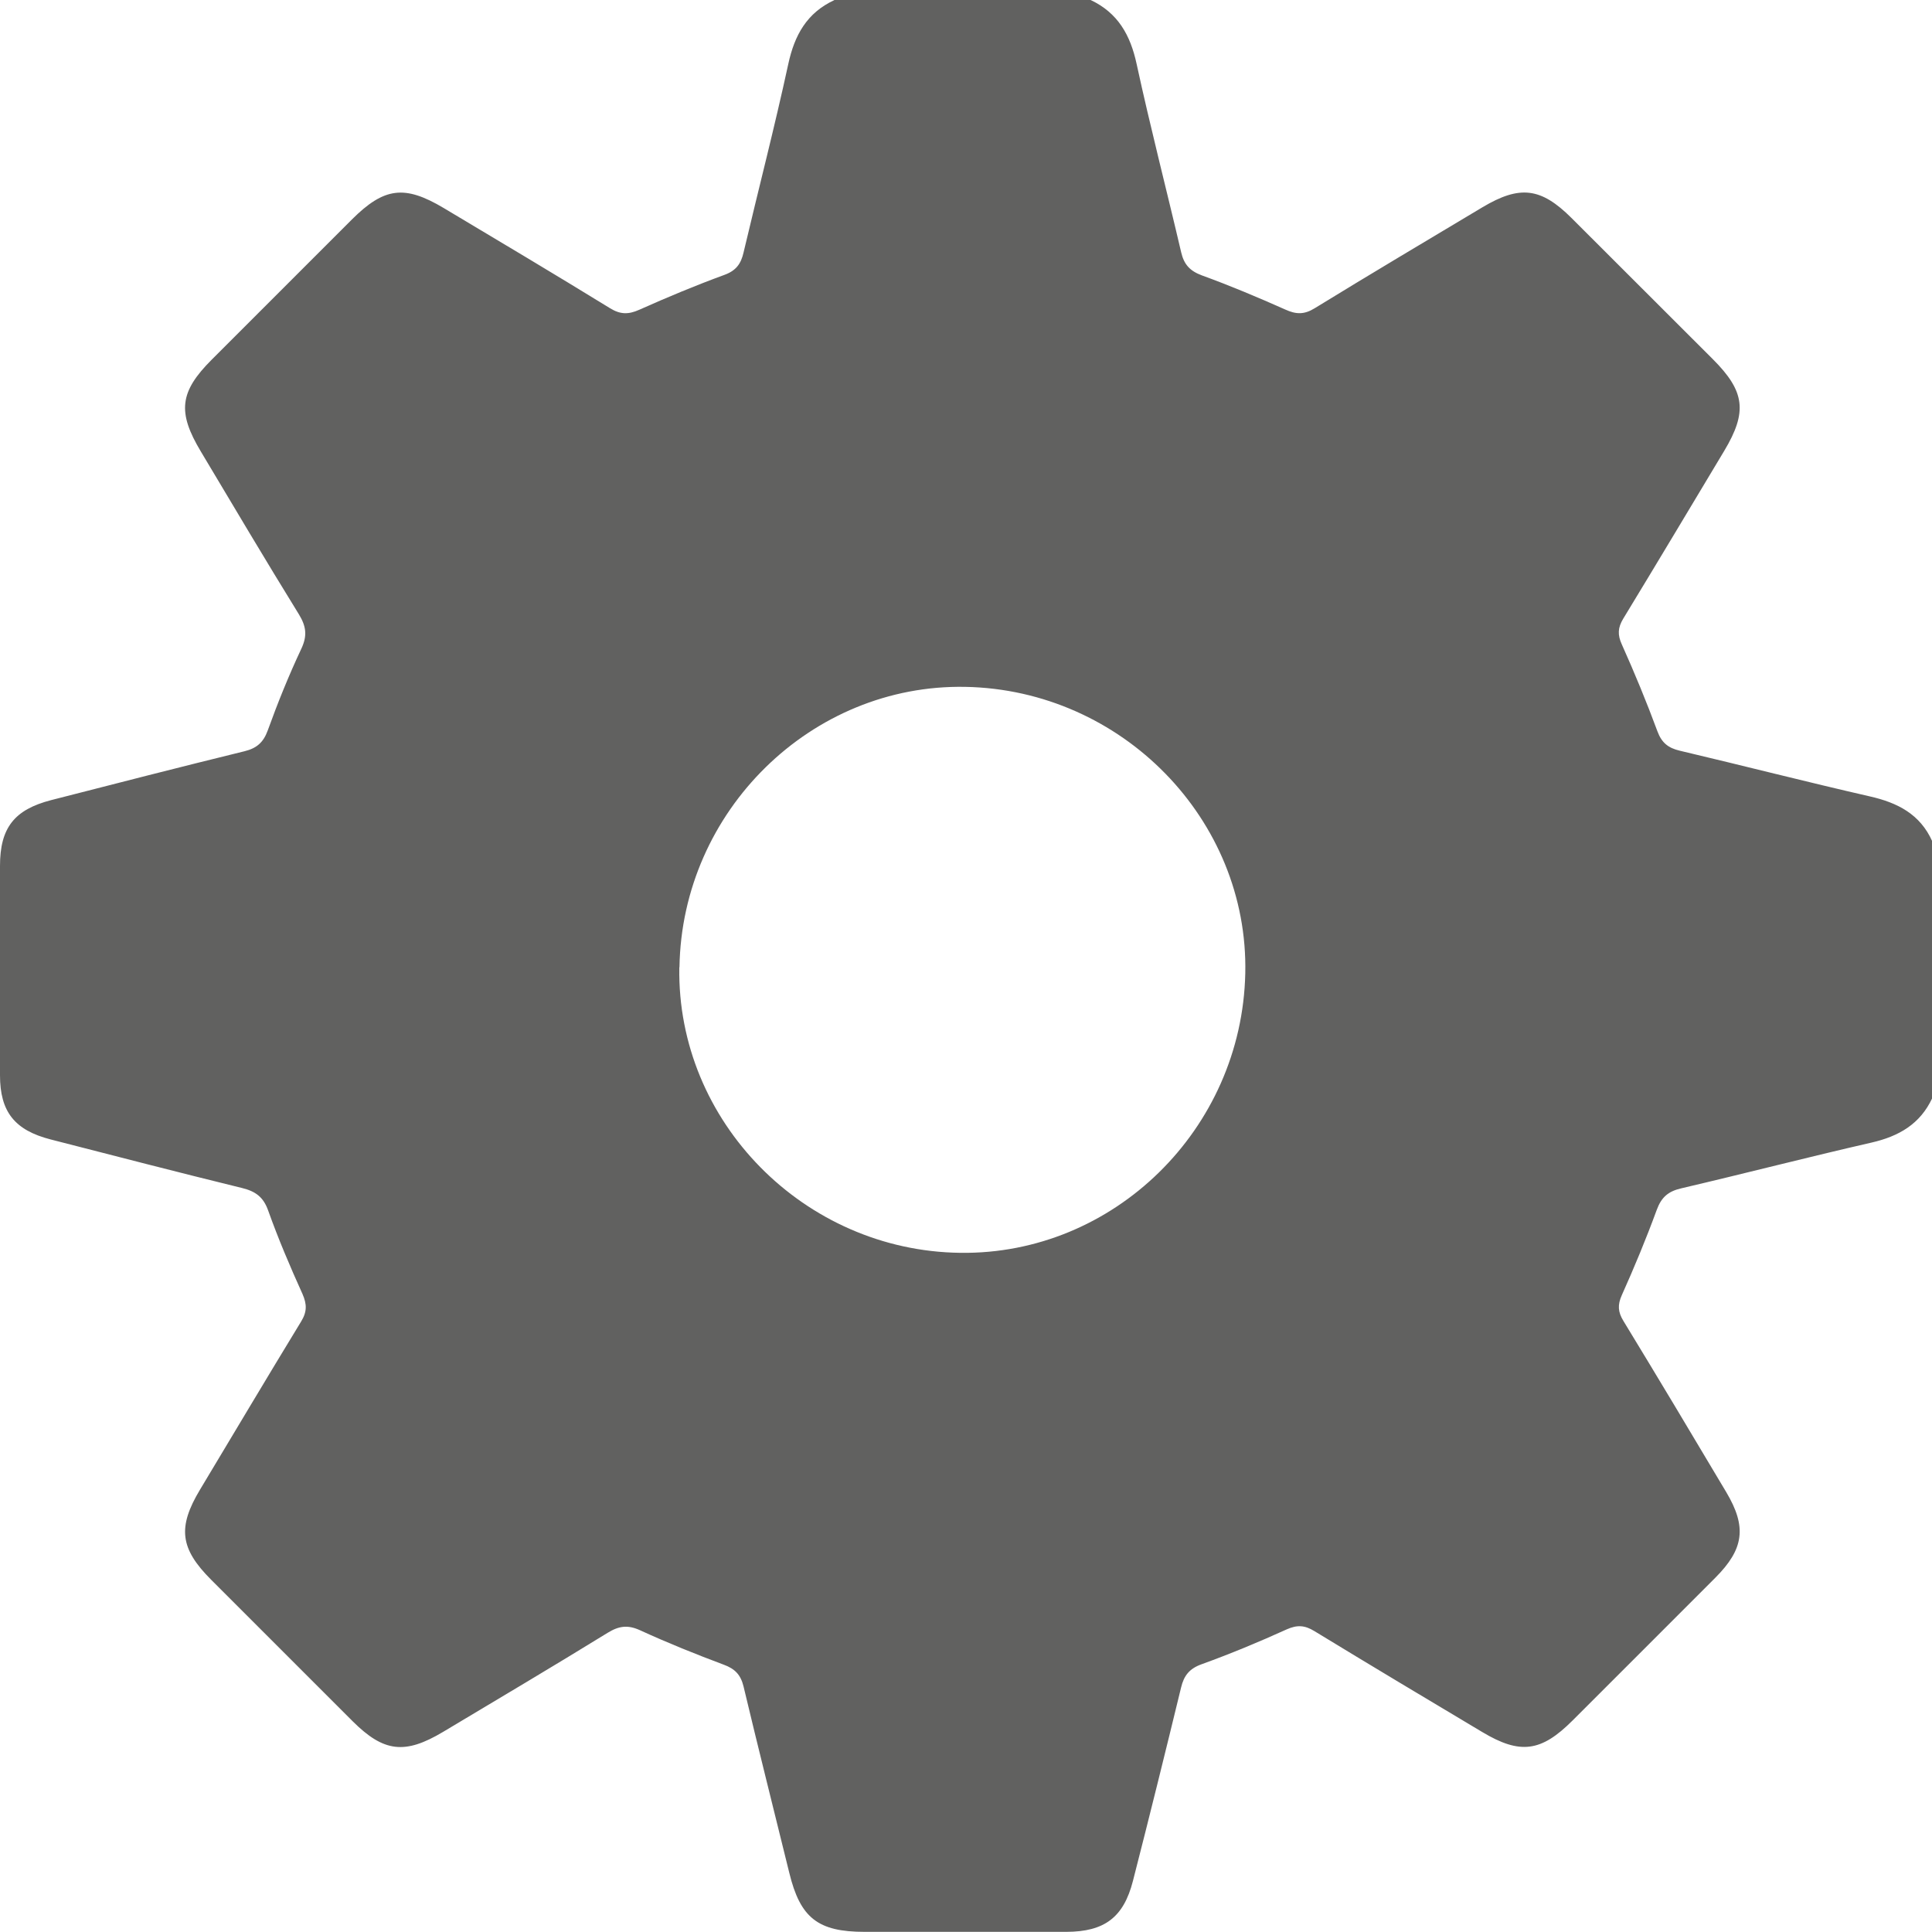
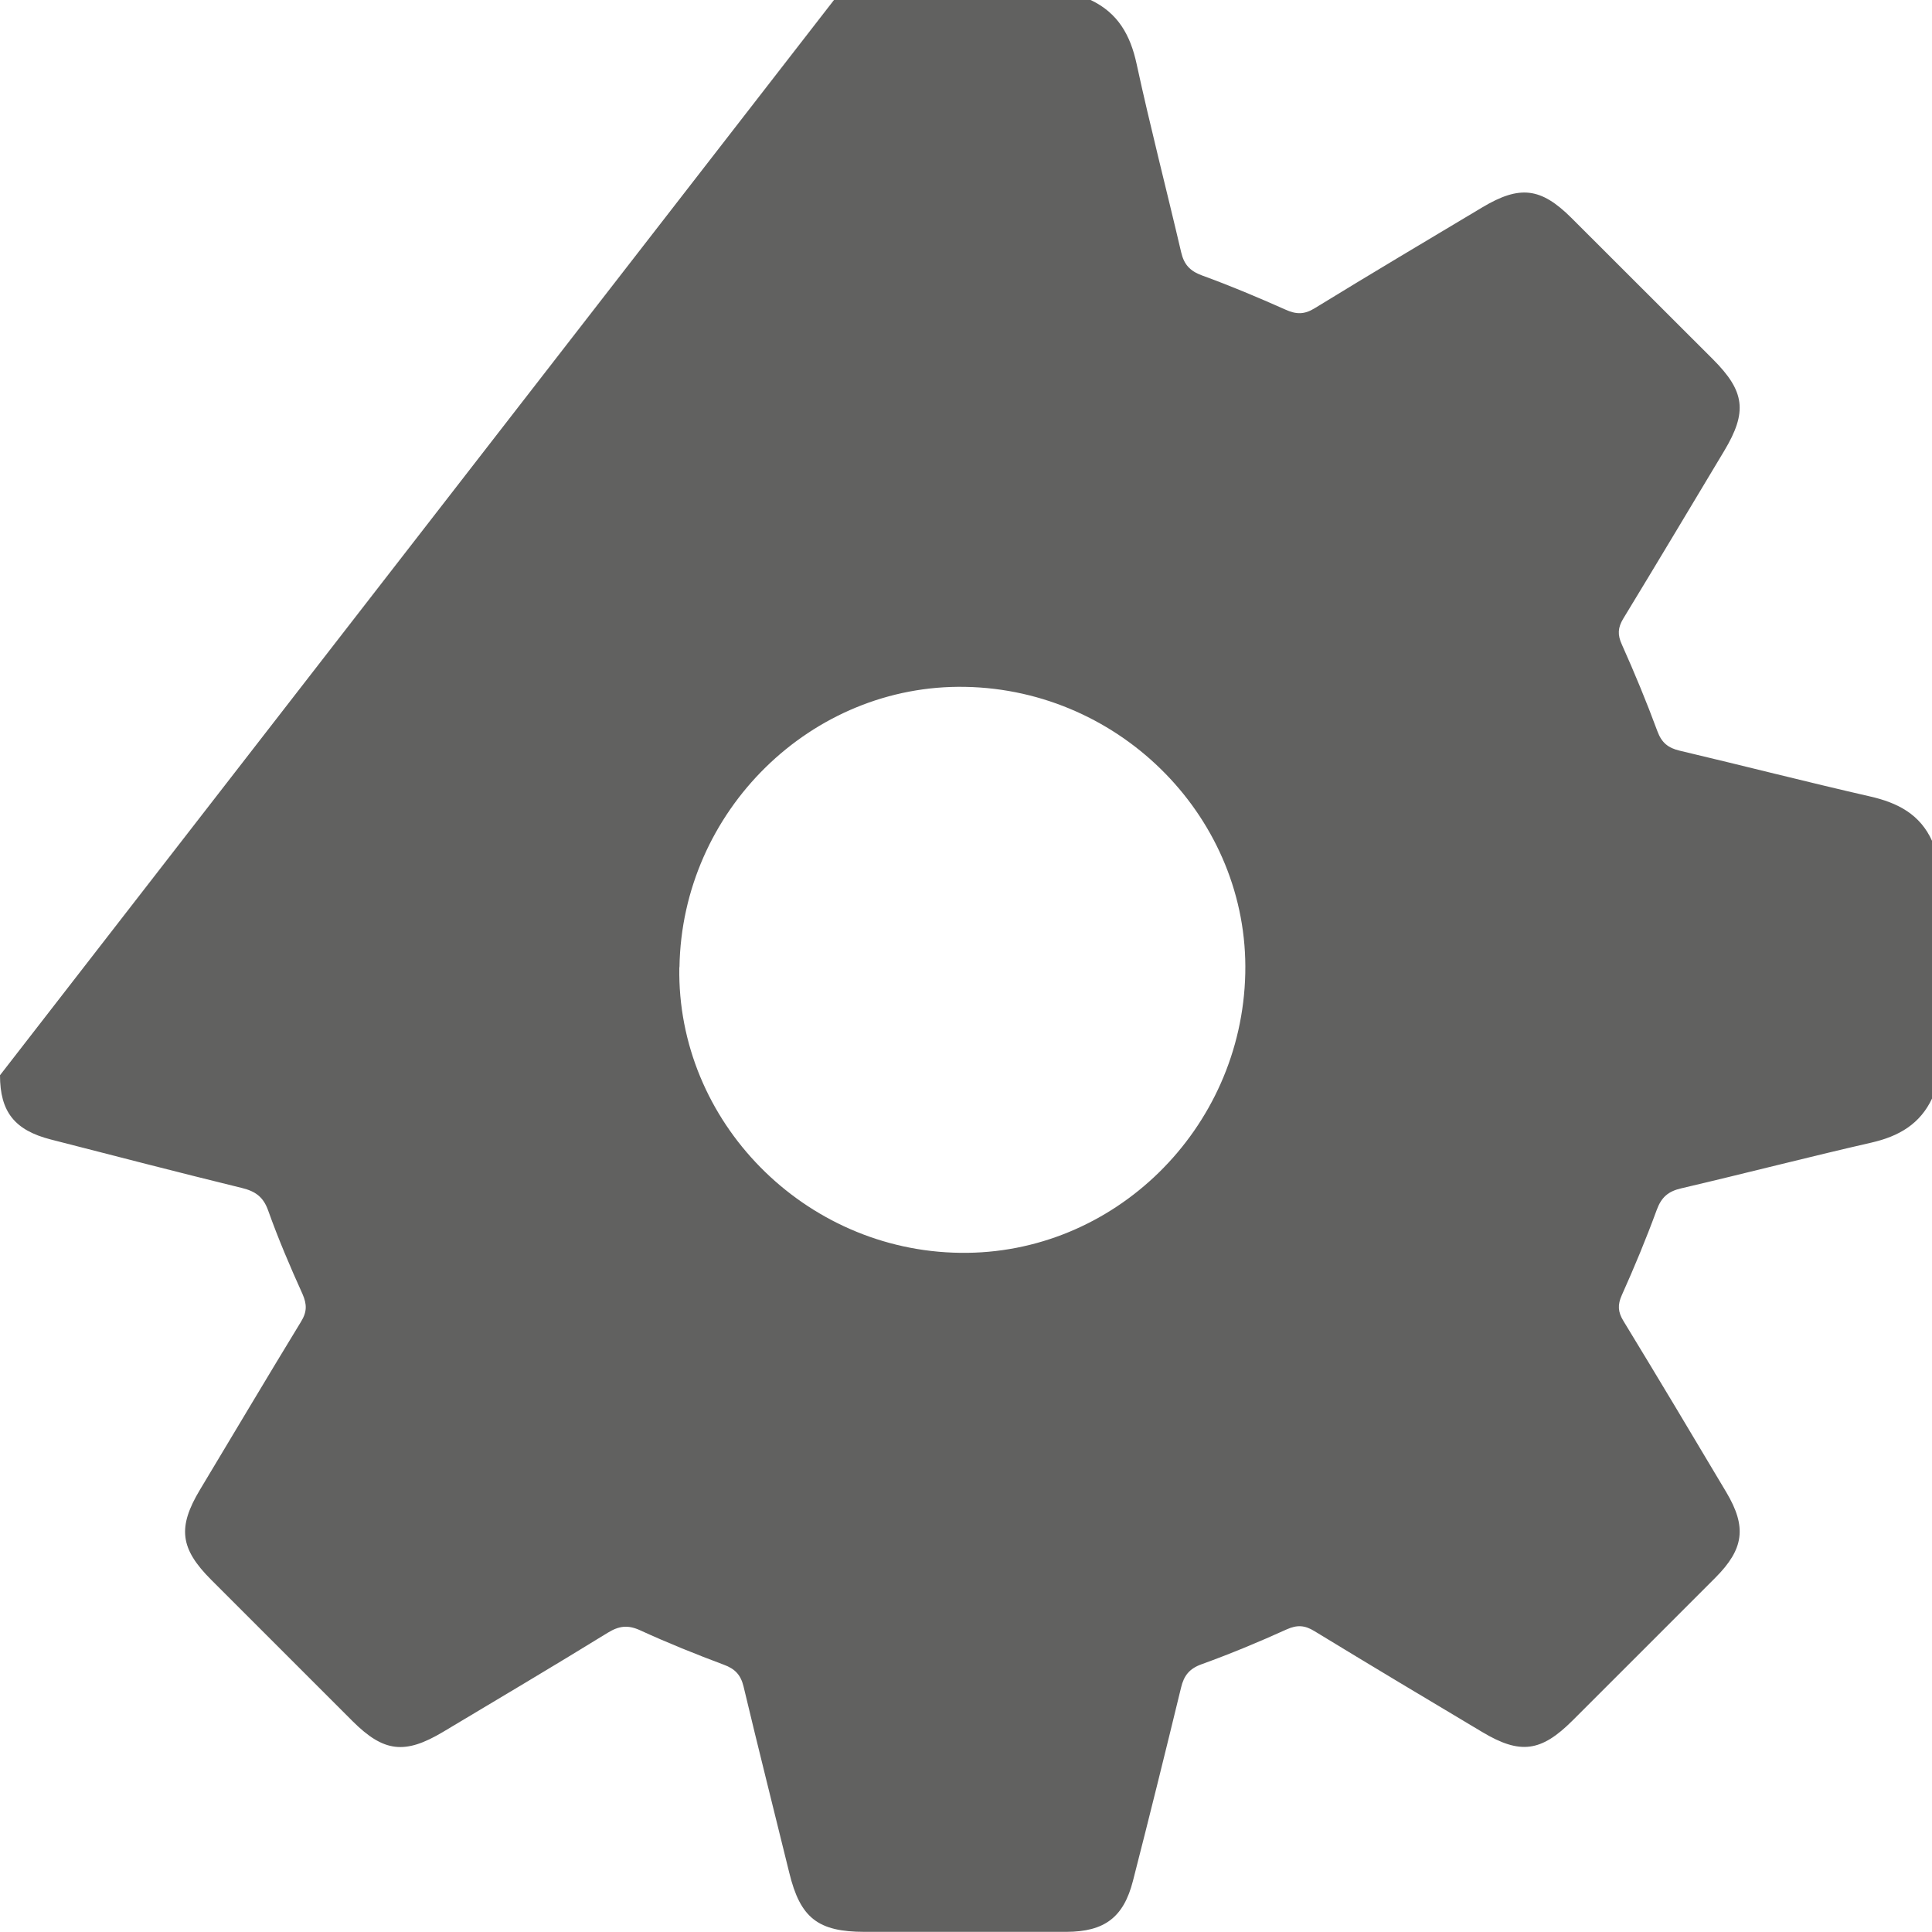
<svg xmlns="http://www.w3.org/2000/svg" id="Capa_2" data-name="Capa 2" viewBox="0 0 135.66 135.66">
  <defs>
    <style>
      .cls-1 {
        fill: #616160;
        stroke-width: 0px;
      }
    </style>
  </defs>
  <g id="Capa_1-2" data-name="Capa 1">
-     <path class="cls-1" d="m58.56,0h18.02c1.91.9,2.79,2.45,3.23,4.49.96,4.43,2.1,8.82,3.13,13.23.2.86.62,1.31,1.46,1.62,1.98.72,3.93,1.54,5.86,2.4.75.34,1.32.36,2.06-.1,3.91-2.4,7.85-4.74,11.78-7.09,2.62-1.56,4.1-1.38,6.24.75,3.31,3.3,6.62,6.61,9.93,9.92,2.26,2.26,2.44,3.7.8,6.44-2.36,3.93-4.71,7.87-7.09,11.78-.38.63-.41,1.13-.1,1.81.9,2.01,1.74,4.04,2.5,6.1.3.81.76,1.17,1.56,1.36,4.45,1.05,8.89,2.19,13.35,3.21,1.95.44,3.54,1.25,4.39,3.16v18.02c-.85,1.83-2.35,2.69-4.27,3.13-4.46,1.02-8.9,2.17-13.35,3.21-.92.21-1.4.62-1.73,1.52-.74,2.02-1.57,4.02-2.45,5.98-.31.69-.27,1.19.11,1.81,2.43,3.99,4.83,8,7.22,12.02,1.46,2.45,1.25,4-.77,6.02-3.34,3.35-6.68,6.68-10.02,10.02-2.21,2.21-3.68,2.4-6.34.81-3.94-2.35-7.87-4.7-11.79-7.09-.67-.41-1.2-.45-1.94-.12-1.96.89-3.96,1.72-5.98,2.45-.86.31-1.24.8-1.44,1.64-1.1,4.53-2.22,9.06-3.38,13.58-.66,2.57-2.01,3.56-4.67,3.57-4.72,0-9.45,0-14.17,0-3.28,0-4.52-.98-5.29-4.15-1.07-4.36-2.17-8.71-3.21-13.08-.2-.82-.6-1.24-1.39-1.53-1.98-.74-3.94-1.53-5.86-2.41-.87-.4-1.49-.32-2.29.17-3.83,2.36-7.7,4.65-11.56,6.96-2.68,1.6-4.16,1.43-6.35-.75-3.31-3.31-6.62-6.62-9.93-9.93-2.19-2.19-2.38-3.68-.78-6.34,2.36-3.93,4.7-7.87,7.09-11.79.42-.68.42-1.21.1-1.94-.87-1.92-1.7-3.87-2.41-5.86-.34-.96-.9-1.35-1.83-1.58-4.49-1.1-8.96-2.26-13.44-3.41C1.03,79.36,0,78.07,0,75.5c0-4.9,0-9.8,0-14.7,0-2.67,1-3.95,3.6-4.62,4.52-1.16,9.04-2.32,13.57-3.43.85-.21,1.32-.61,1.63-1.46.7-1.94,1.48-3.87,2.36-5.74.43-.92.34-1.57-.17-2.41-2.34-3.79-4.61-7.62-6.89-11.44-1.66-2.77-1.49-4.19.77-6.45,3.28-3.28,6.56-6.56,9.84-9.84,2.27-2.26,3.7-2.44,6.45-.8,3.9,2.33,7.8,4.65,11.67,7.03.73.45,1.3.45,2.06.11,1.97-.88,3.96-1.71,5.98-2.45.82-.3,1.16-.78,1.34-1.57,1.04-4.41,2.18-8.8,3.14-13.23.44-2.04,1.31-3.6,3.23-4.49Zm-10.86,67.92c-.18,10.82,8.76,19.91,19.72,20.05,10.78.15,19.78-8.67,20.02-19.62.24-10.8-8.66-19.91-19.65-20.12-10.81-.21-19.91,8.71-20.08,19.69Z" />
+     <path class="cls-1" d="m58.56,0h18.02c1.91.9,2.79,2.45,3.23,4.49.96,4.43,2.1,8.82,3.13,13.23.2.86.62,1.31,1.46,1.62,1.98.72,3.93,1.54,5.86,2.4.75.34,1.32.36,2.06-.1,3.91-2.4,7.85-4.74,11.78-7.09,2.62-1.56,4.1-1.38,6.24.75,3.31,3.3,6.62,6.61,9.93,9.92,2.26,2.26,2.44,3.7.8,6.44-2.36,3.93-4.71,7.87-7.09,11.78-.38.63-.41,1.13-.1,1.81.9,2.01,1.74,4.04,2.5,6.1.3.81.76,1.17,1.56,1.36,4.45,1.05,8.89,2.19,13.35,3.21,1.95.44,3.54,1.25,4.39,3.16v18.02c-.85,1.83-2.35,2.69-4.27,3.13-4.46,1.02-8.9,2.17-13.35,3.21-.92.21-1.4.62-1.73,1.52-.74,2.02-1.57,4.02-2.45,5.98-.31.69-.27,1.19.11,1.81,2.43,3.99,4.83,8,7.22,12.02,1.46,2.45,1.25,4-.77,6.02-3.34,3.35-6.68,6.68-10.02,10.02-2.21,2.21-3.68,2.4-6.34.81-3.94-2.35-7.87-4.7-11.79-7.09-.67-.41-1.2-.45-1.94-.12-1.96.89-3.96,1.72-5.98,2.45-.86.31-1.24.8-1.44,1.64-1.1,4.53-2.22,9.06-3.38,13.58-.66,2.57-2.01,3.56-4.67,3.57-4.72,0-9.45,0-14.17,0-3.28,0-4.52-.98-5.29-4.15-1.07-4.36-2.17-8.71-3.21-13.08-.2-.82-.6-1.24-1.39-1.53-1.98-.74-3.94-1.53-5.86-2.41-.87-.4-1.49-.32-2.29.17-3.83,2.36-7.7,4.65-11.56,6.96-2.68,1.6-4.16,1.43-6.35-.75-3.31-3.31-6.62-6.62-9.93-9.93-2.19-2.19-2.38-3.68-.78-6.34,2.36-3.93,4.7-7.87,7.09-11.79.42-.68.42-1.21.1-1.94-.87-1.92-1.7-3.87-2.41-5.86-.34-.96-.9-1.35-1.83-1.58-4.49-1.1-8.96-2.26-13.44-3.41C1.03,79.36,0,78.07,0,75.5Zm-10.86,67.92c-.18,10.82,8.76,19.91,19.72,20.05,10.78.15,19.78-8.67,20.02-19.62.24-10.8-8.66-19.91-19.65-20.12-10.81-.21-19.91,8.71-20.08,19.69Z" />
  </g>
</svg>